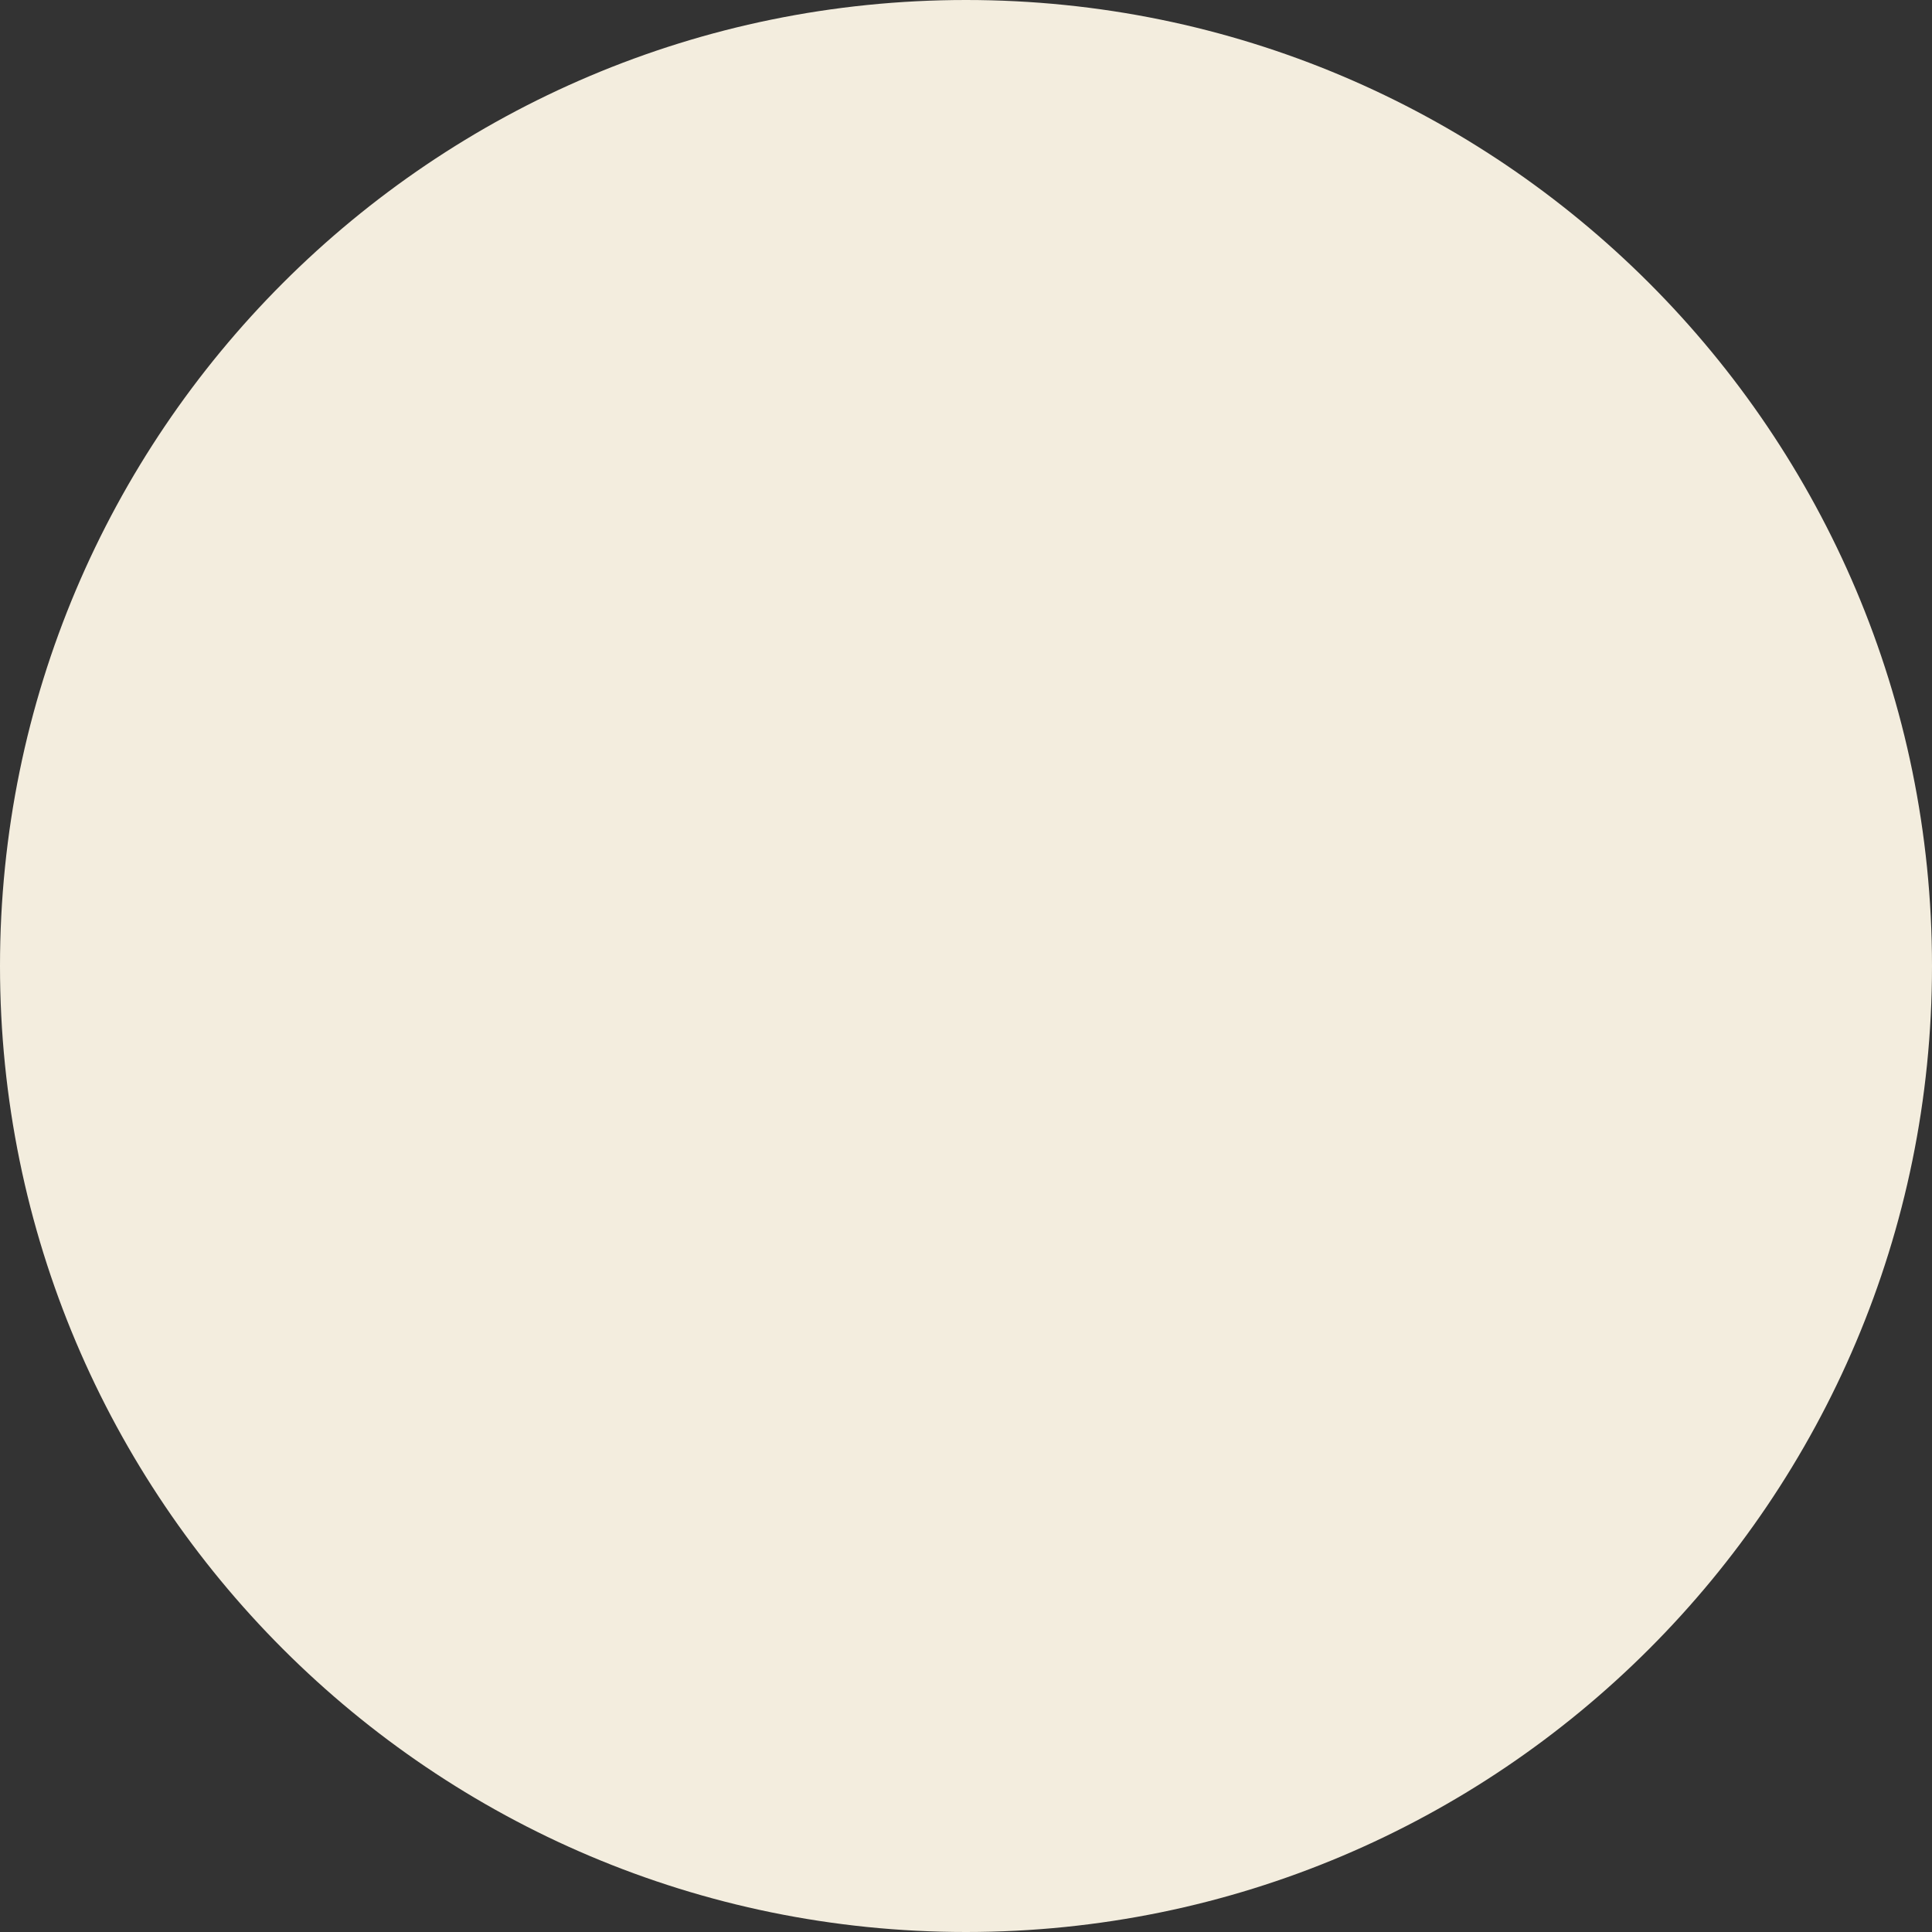
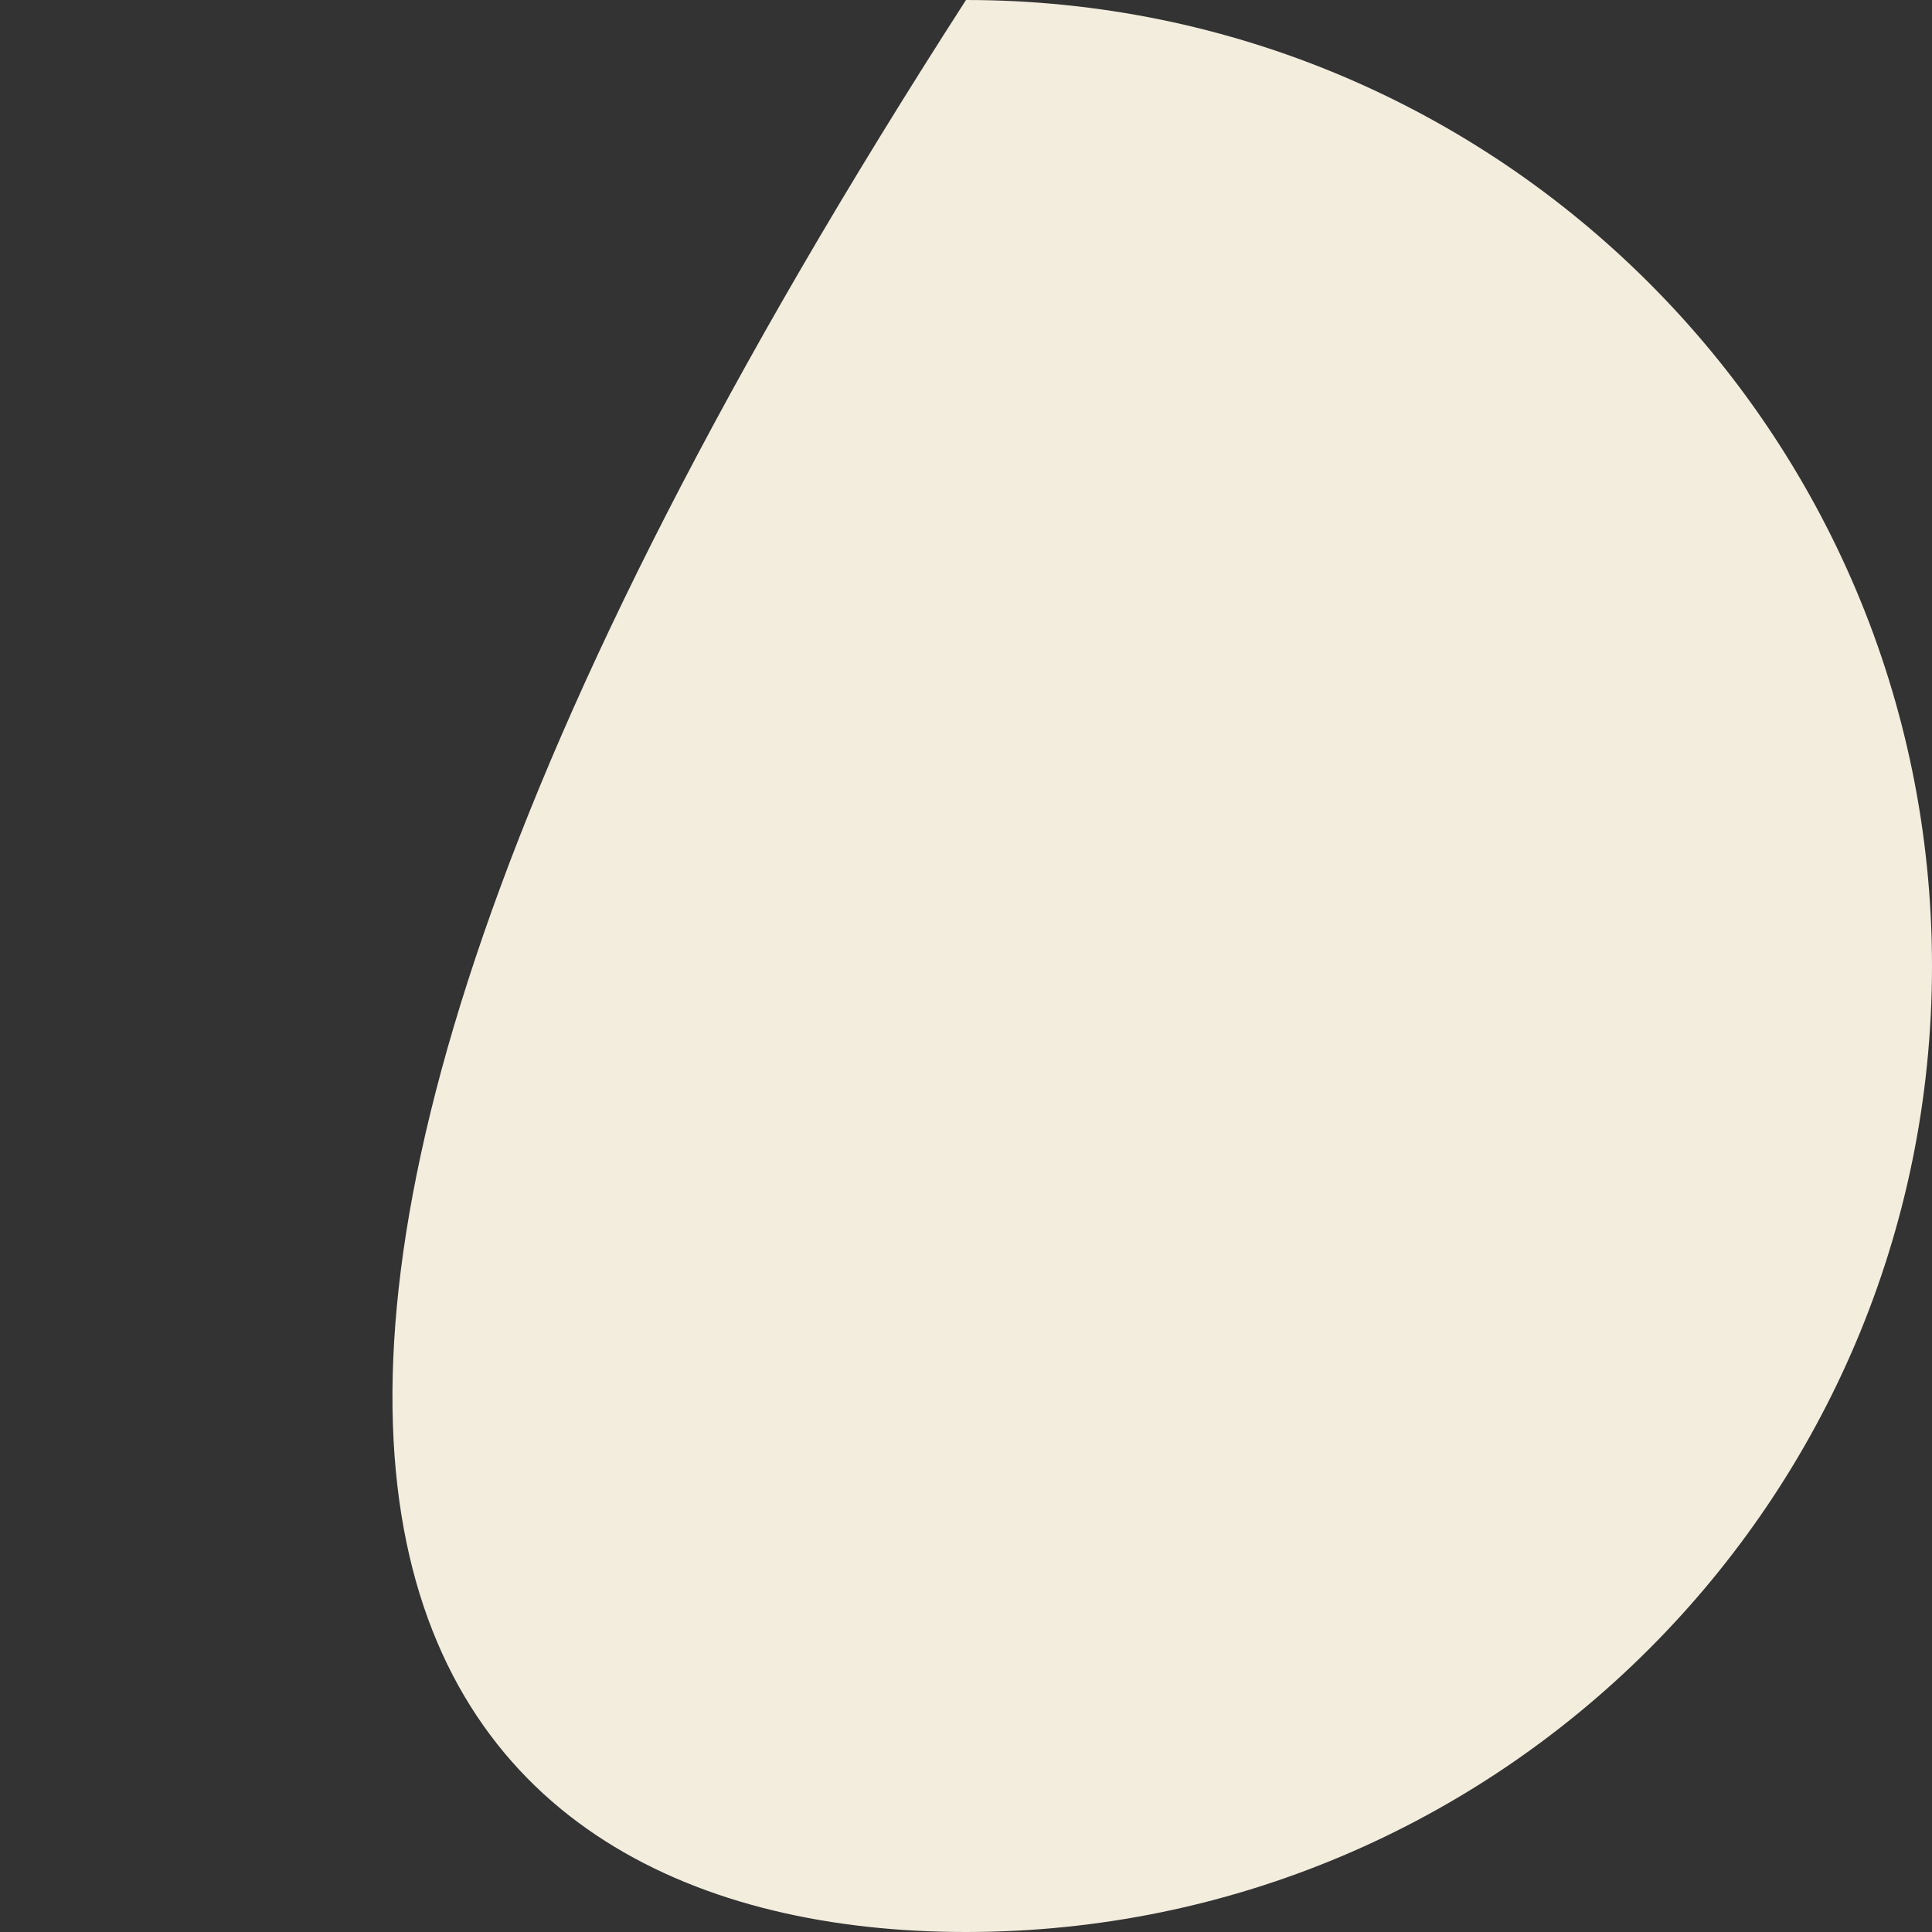
<svg xmlns="http://www.w3.org/2000/svg" version="1.1" id="Layer_1" x="0px" y="0px" viewBox="0 0 1327 1327" style="enable-background:new 0 0 1327 1327;" xml:space="preserve">
  <rect x="0" y="0" width="1327" height="1327" fill="#333333" stroke="none" />
  <style type="text/css">
	.st0{fill:#F3EDDE;}
</style>
-   <path class="st0" d="M663.5,1327c366.4,0,663.5-297.1,663.5-663.5C1327,297.1,1029.9,0,663.5,0C297.1,0,0,297.1,0,663.5  C0,1029.9,297.1,1327,663.5,1327z" />
+   <path class="st0" d="M663.5,1327c366.4,0,663.5-297.1,663.5-663.5C1327,297.1,1029.9,0,663.5,0C0,1029.9,297.1,1327,663.5,1327z" />
</svg>